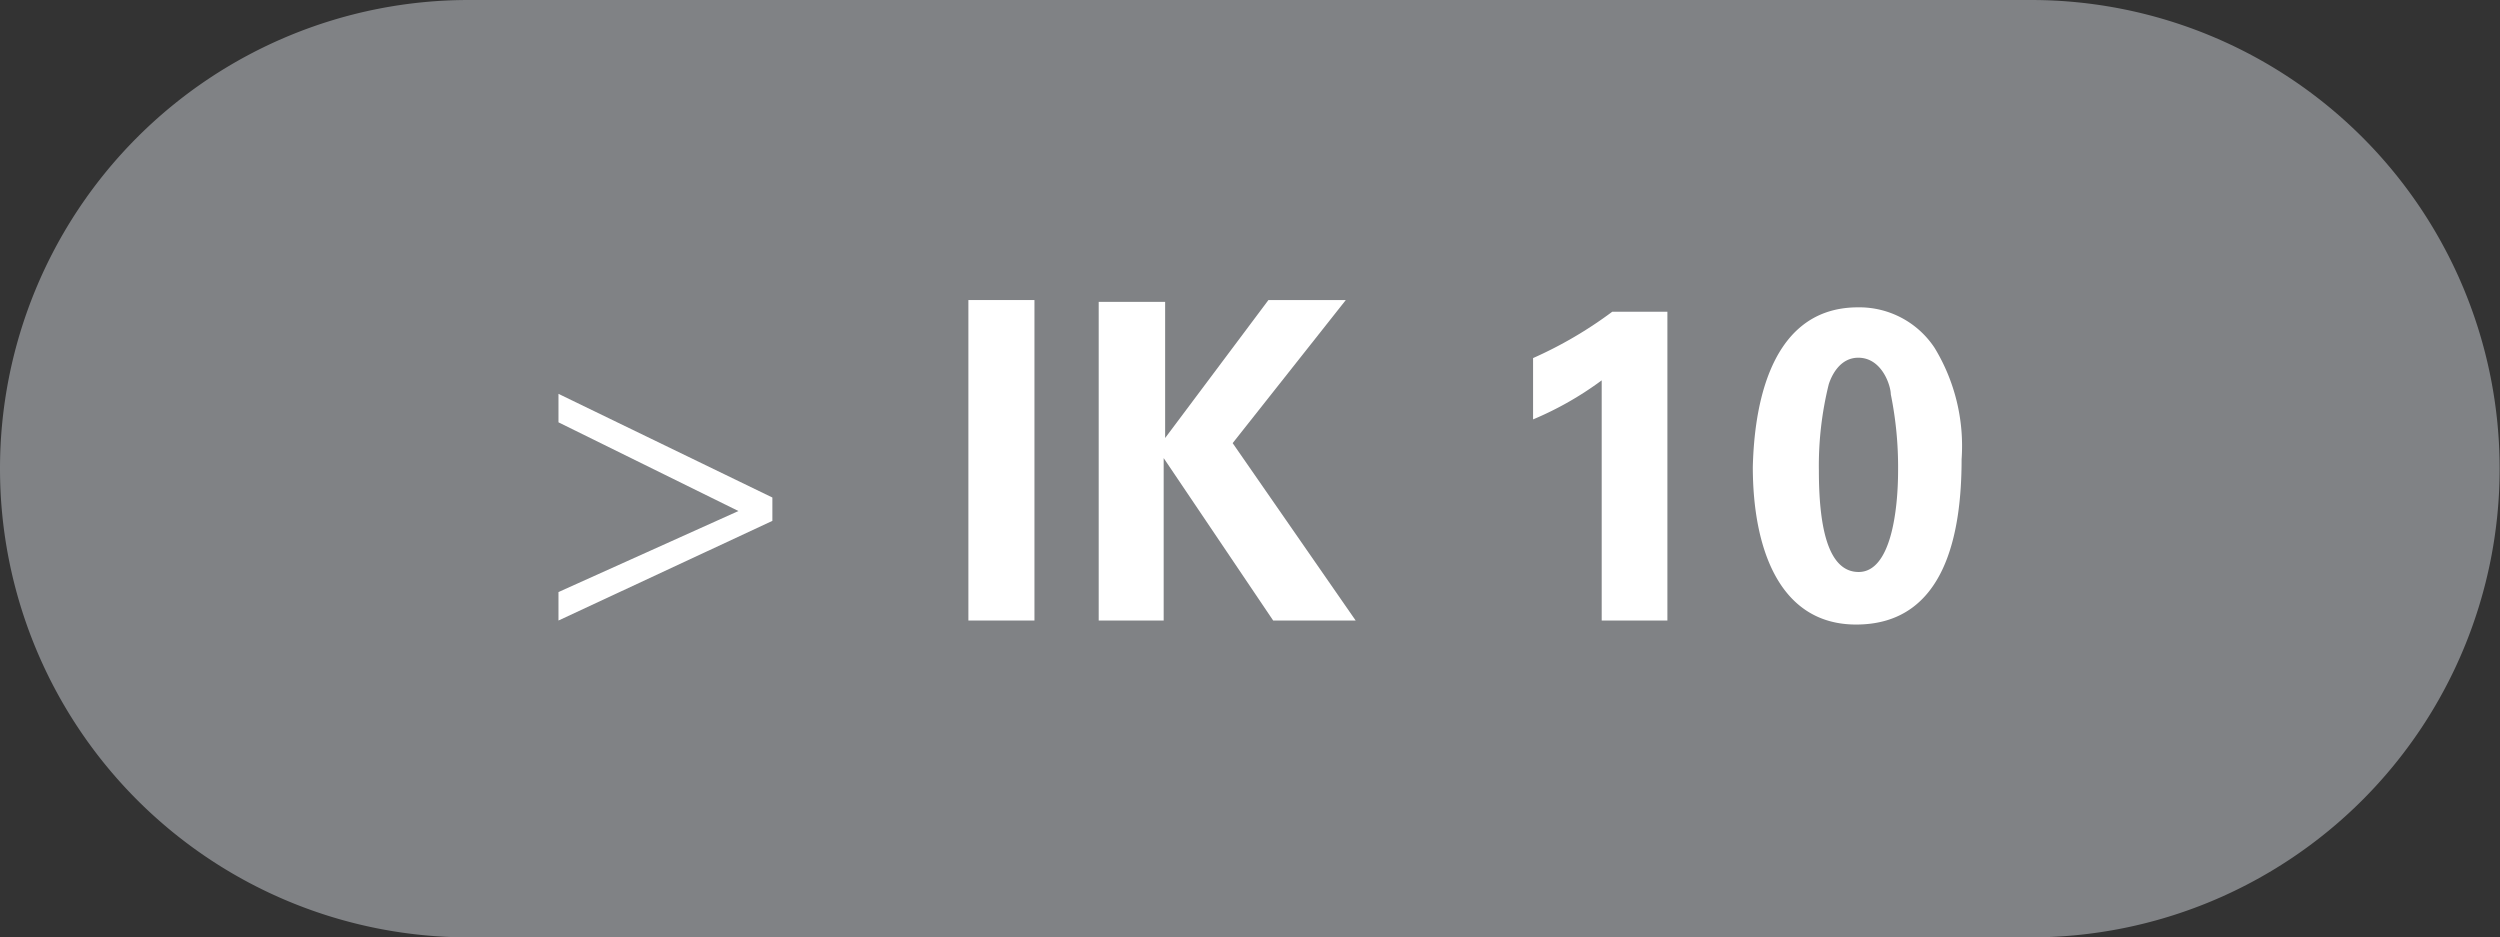
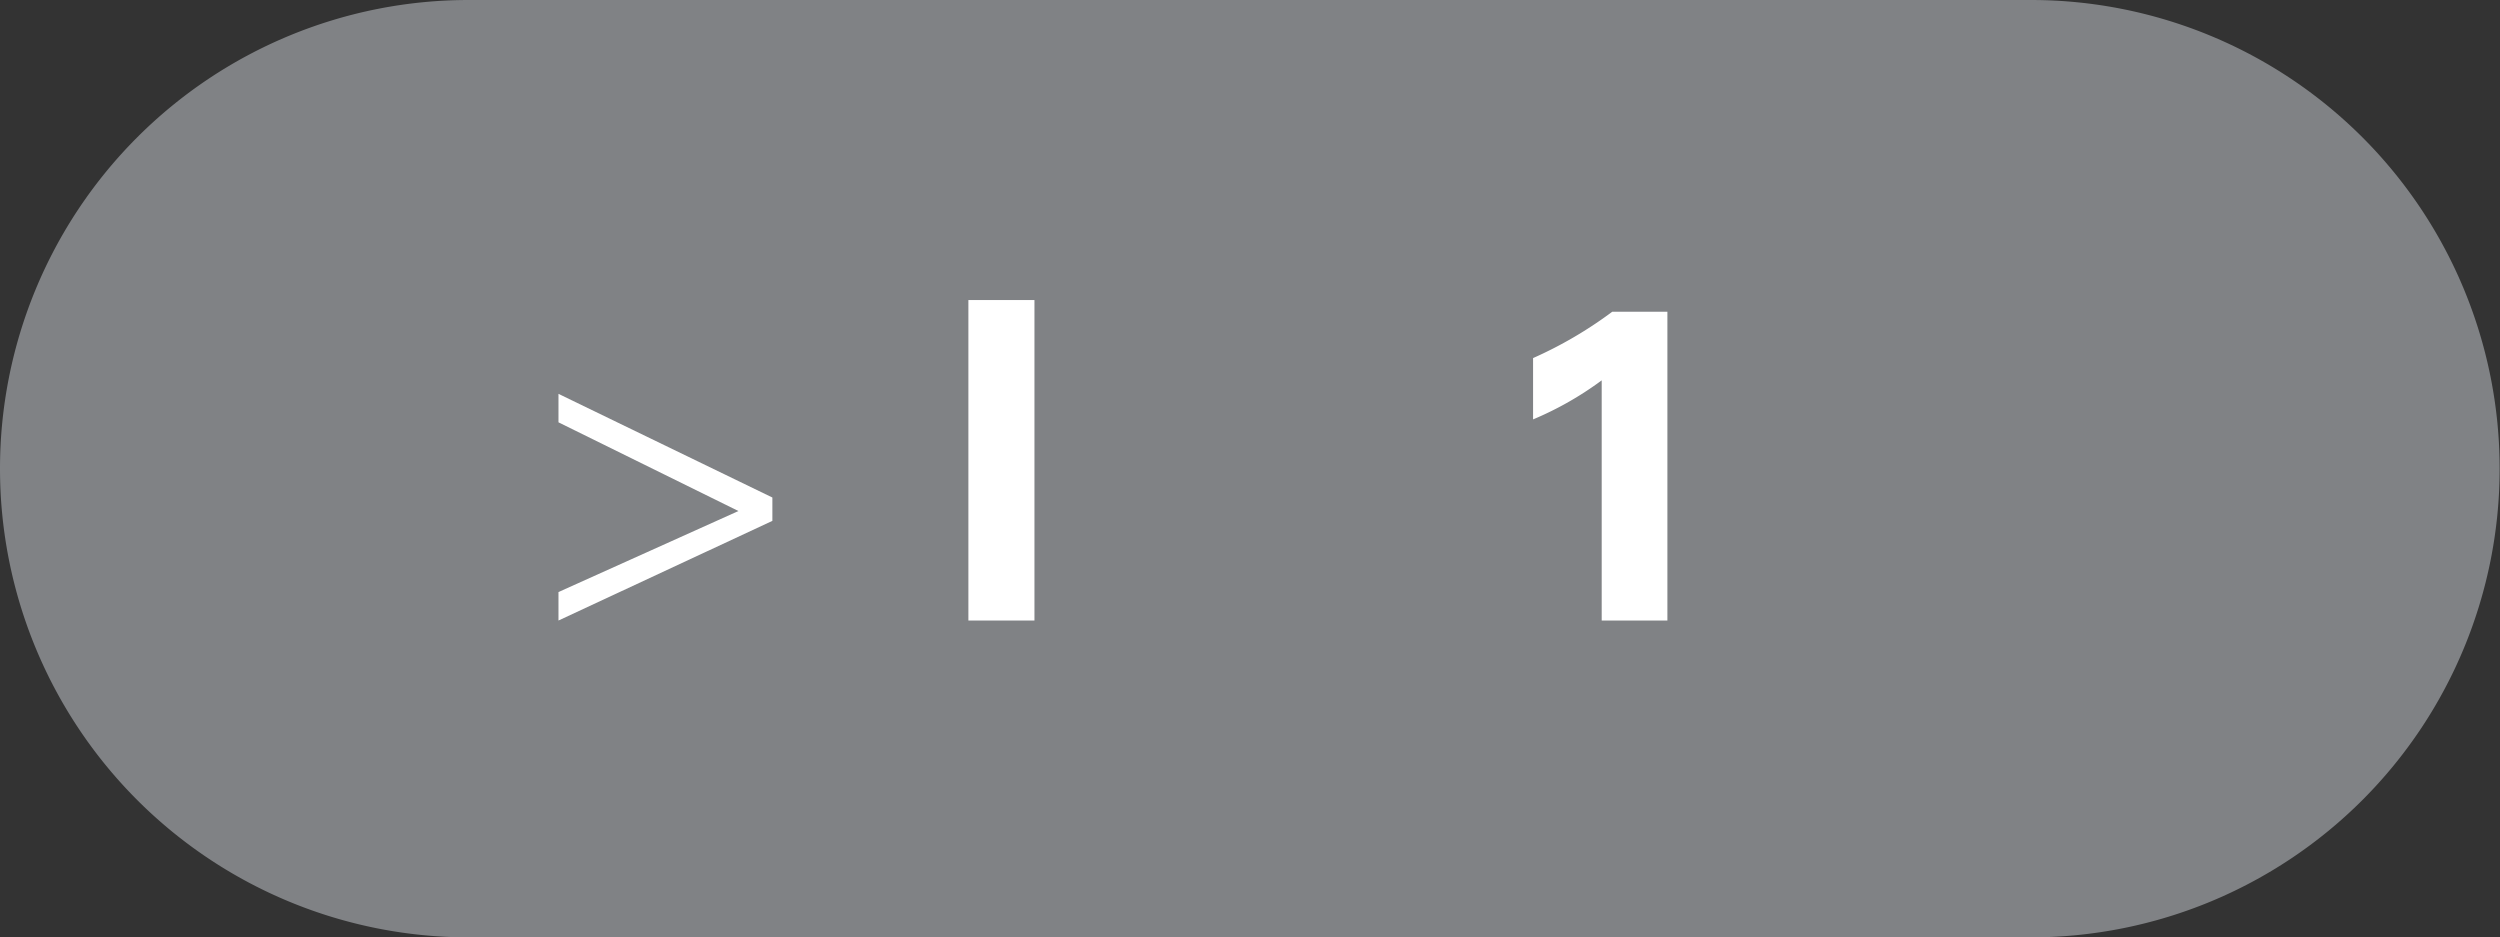
<svg xmlns="http://www.w3.org/2000/svg" id="Layer_1" data-name="Layer 1" viewBox="0 0 68.49 25.68">
  <rect x="0" y="0" width="68.49" height="25.68" fill="#333333" stroke="none" />
  <defs>
    <style>.cls-1{fill:none;}.cls-2{clip-path:url(#clip-path);}.cls-3{fill:#808285;}.cls-4{fill:#fff;}</style>
    <clipPath id="clip-path">
      <rect class="cls-1" width="68.49" height="25.68" />
    </clipPath>
  </defs>
  <title>&amp;gt;IK10</title>
  <g class="cls-2">
    <path class="cls-3" d="M55.64,25.68A12.84,12.84,0,1,0,55.64,0H12.84a12.84,12.84,0,0,0,0,25.68Z" />
  </g>
  <path class="cls-4" d="M15.3,11.57v-.78l5.86,2.84v.64L15.3,17v-.78L20.23,14Z" />
  <path class="cls-4" d="M26.53,8.22h1.81V17H26.53Z" />
-   <path class="cls-4" d="M30.1,8.27h1.82V12l2.83-3.78h2.12l-3.1,3.92L37.14,17H34.88l-3-4.45V17H30.1Z" />
  <path class="cls-4" d="M42,9.81a11.3,11.3,0,0,0,2.17-1.27h1.51V17H43.88V10.42A9,9,0,0,1,42,11.49Z" />
-   <path class="cls-4" d="M50.9,8.42A2.47,2.47,0,0,1,53,9.53a5.17,5.17,0,0,1,.74,3.05c0,2-.43,4.53-2.89,4.53-2.1,0-2.83-2.08-2.83-4.32C48.05,11.66,48.27,8.42,50.9,8.42Zm.9,2.38c0-.23-.24-1-.89-1-.5,0-.73.48-.81.73a9.28,9.28,0,0,0-.27,2.36c0,1.43.21,2.78,1.09,2.78S52,14,52,12.88A10,10,0,0,0,51.8,10.8Z" />
</svg>